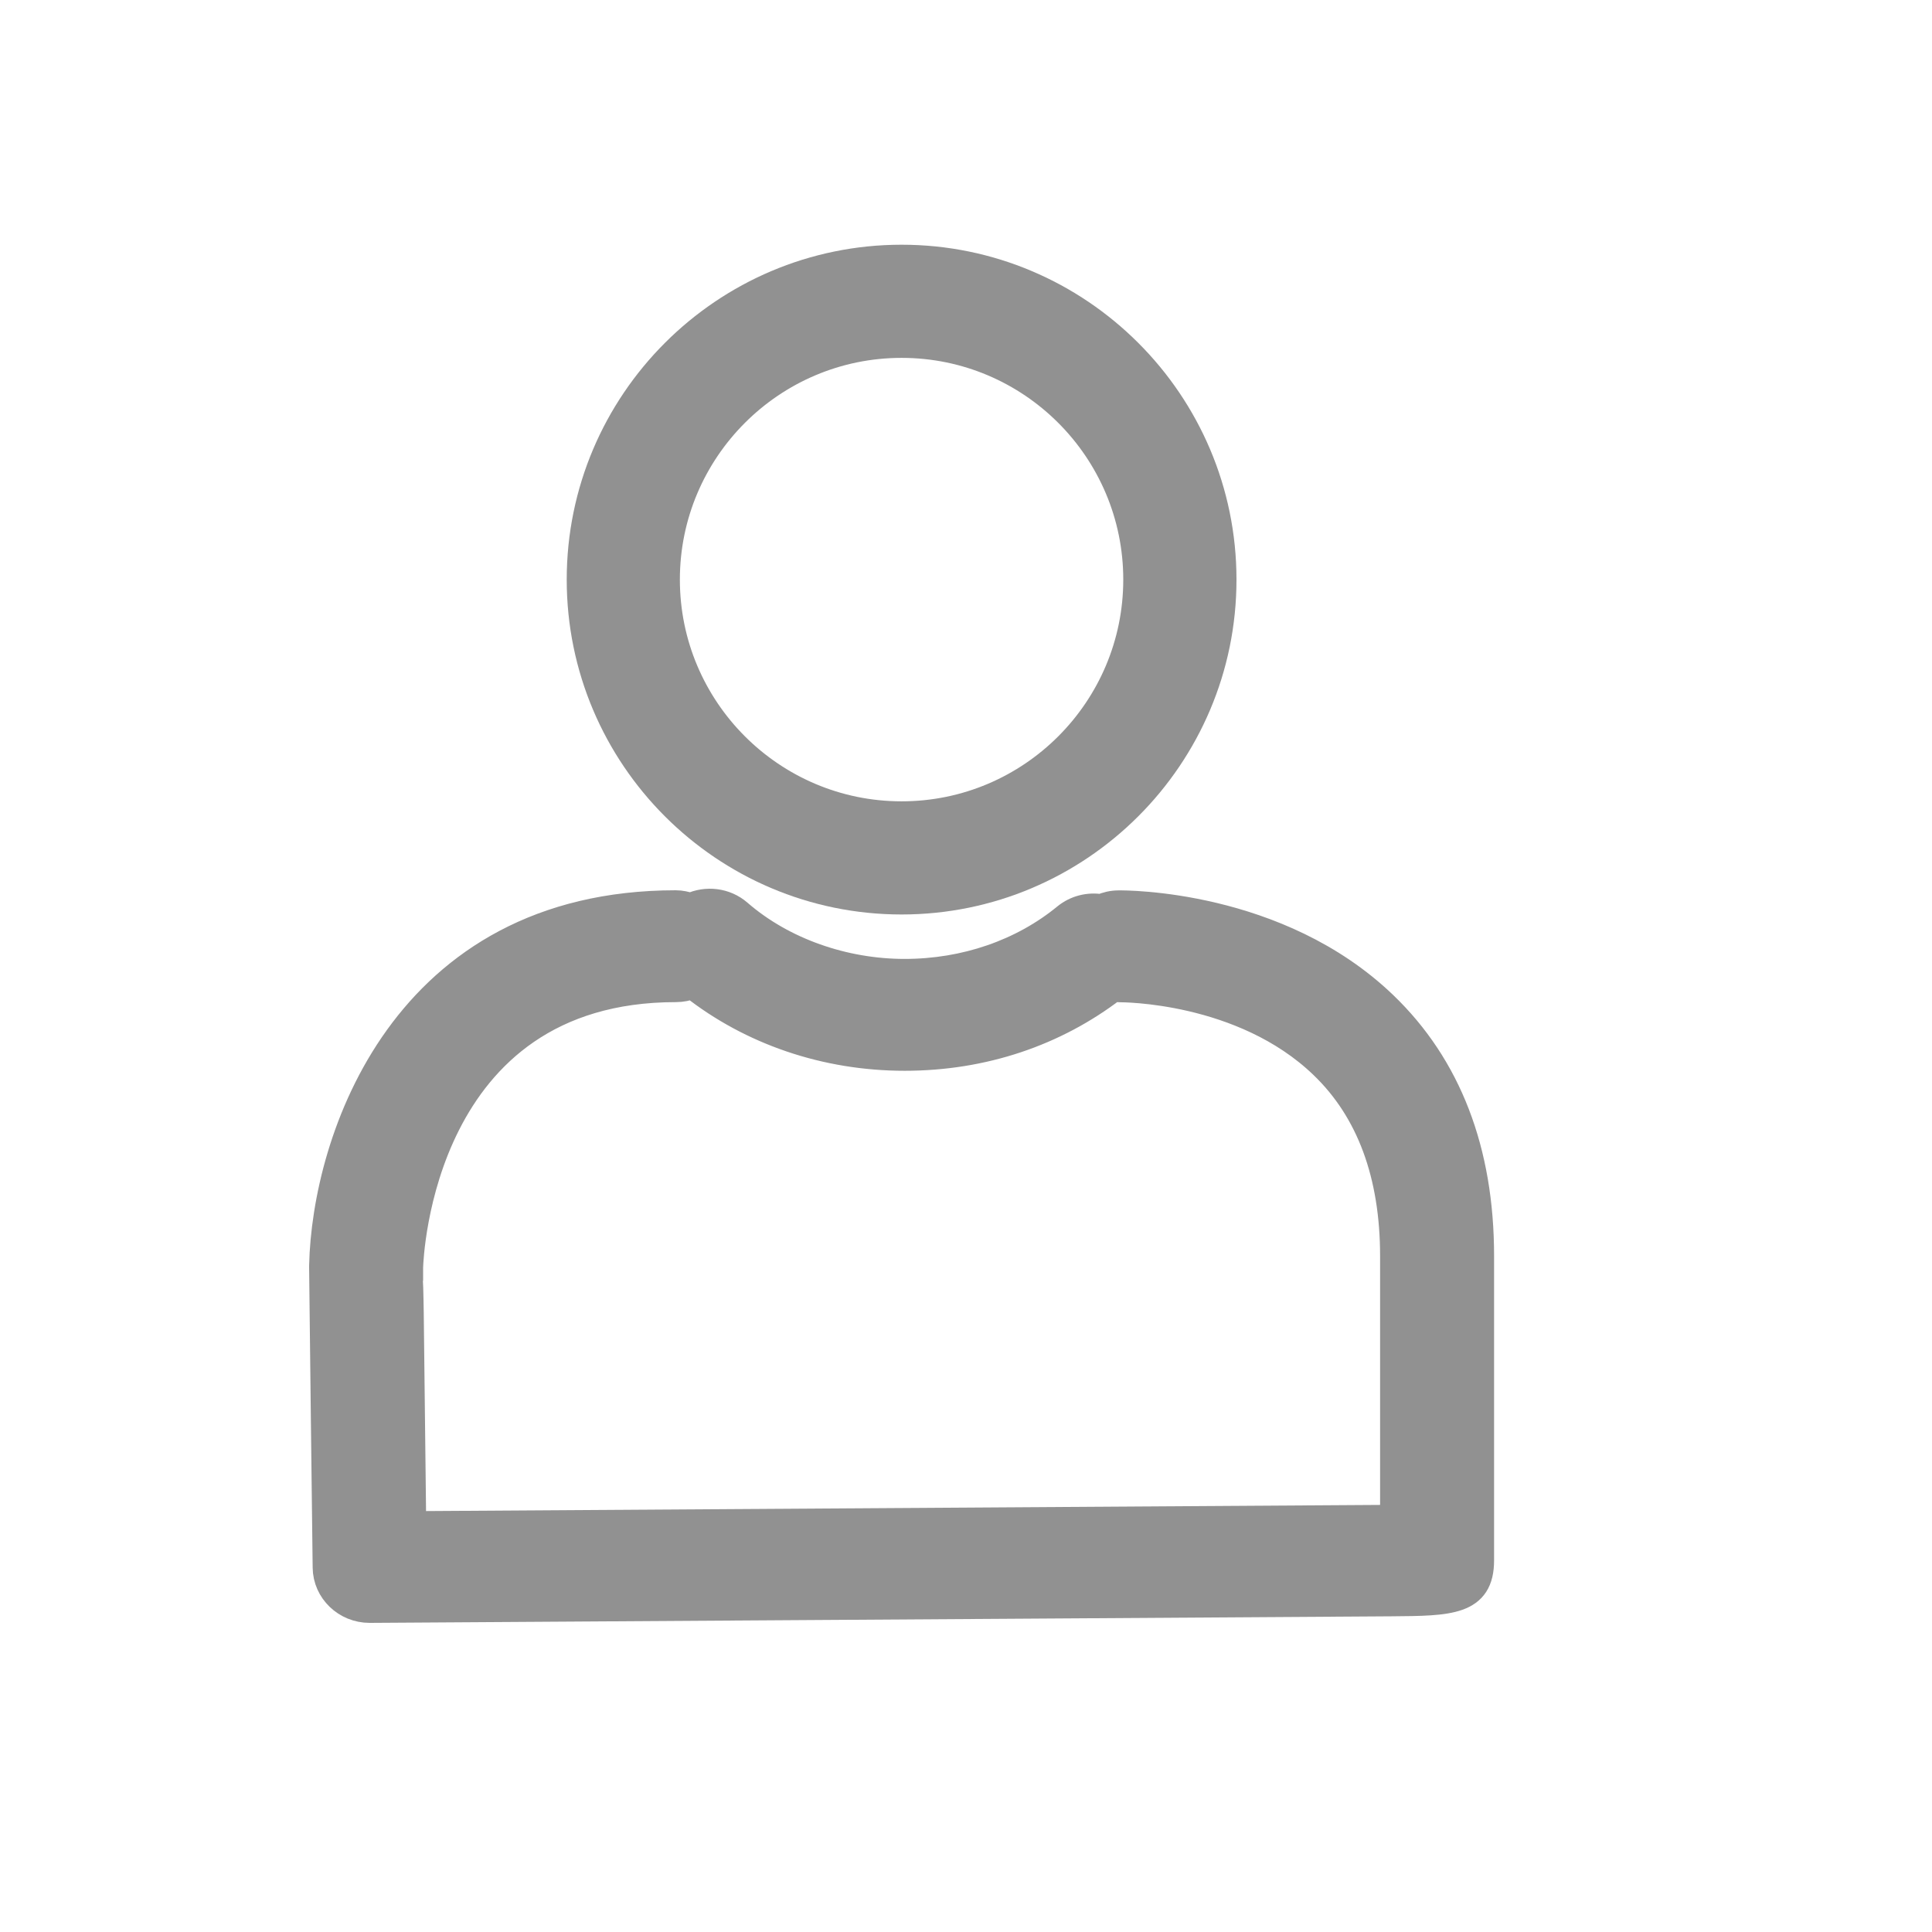
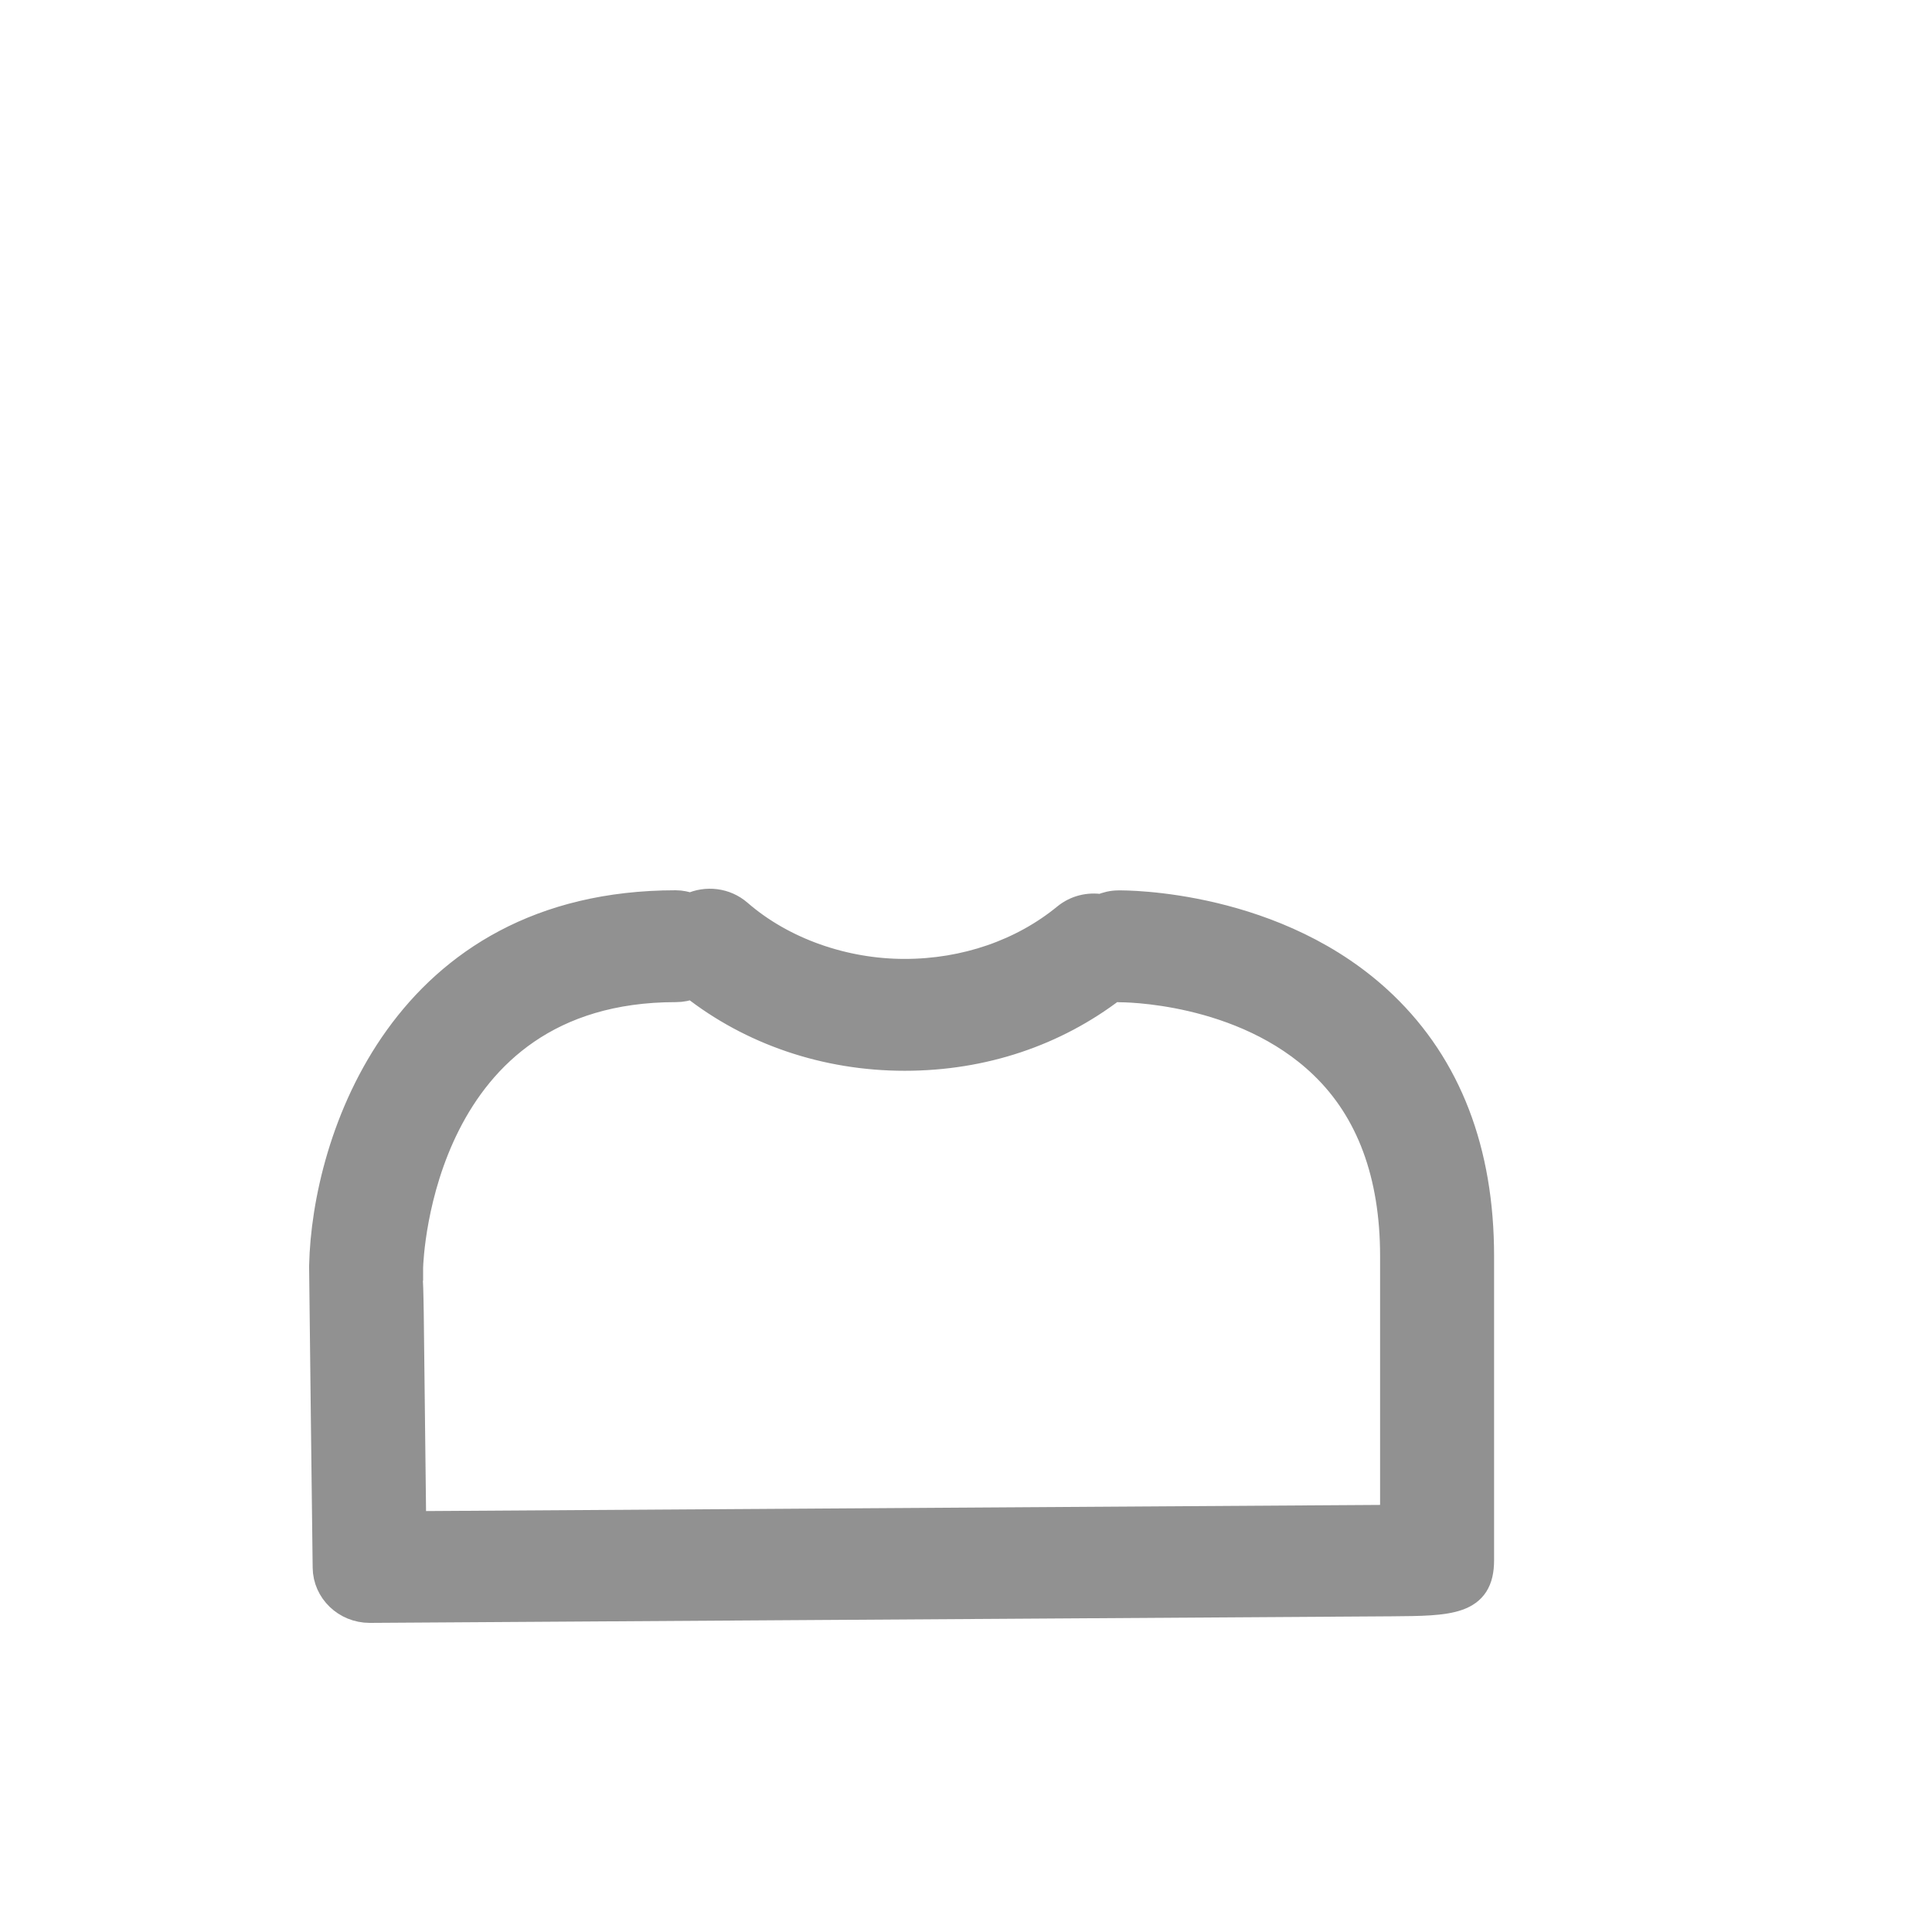
<svg xmlns="http://www.w3.org/2000/svg" width="30" height="30" viewBox="0 0 30 30" fill="none">
  <g id="icon_hummenu=icon_subnav, ãã­ããã£2=man">
-     <path id="Vector" d="M14 14C16.756 14 19 11.758 19 9C19 6.242 16.756 4 14 4C11.244 4 9 6.242 9 9C9 11.758 11.242 14 14 14ZM14 5.357C16.009 5.357 17.642 6.991 17.642 9C17.642 11.009 16.009 12.643 14 12.643C11.991 12.643 10.357 11.009 10.357 9C10.357 6.991 11.991 5.357 14 5.357Z" fill="#919191" stroke="#919191" stroke-width="0.4" />
    <path id="Vector_2" d="M5.74 25H5.745L21.607 24.898C22.507 24.891 23.002 24.889 23 24.226V19.504C23 17.869 22.493 16.554 21.495 15.595C19.846 14.011 17.464 14.024 17.368 14.026C17.272 14.026 17.18 14.048 17.098 14.084C16.906 14.053 16.705 14.1 16.546 14.229C15.869 14.785 14.983 15.09 14.047 15.09C13.11 15.09 12.162 14.763 11.477 14.169C11.265 13.984 10.966 13.953 10.724 14.066C10.65 14.042 10.575 14.024 10.493 14.024C6.249 14.026 5.043 17.706 5 19.653C5 19.662 5 19.671 5 19.682C5 19.82 5.055 24.341 5.055 24.341C5.059 24.706 5.365 25 5.74 25ZM6.37 19.684C6.375 19.509 6.535 15.361 10.495 15.361C10.587 15.361 10.671 15.343 10.751 15.312C11.662 16.029 12.82 16.427 14.047 16.427C15.273 16.427 16.388 16.044 17.29 15.354C17.322 15.359 17.352 15.363 17.386 15.363C17.411 15.363 19.291 15.352 20.533 16.547C21.262 17.246 21.63 18.243 21.63 19.506V23.567C18.948 23.585 9.107 23.647 6.418 23.665L6.38 20.392C6.375 20.116 6.373 19.88 6.352 19.687H6.37V19.684Z" fill="#919191" stroke="#919191" stroke-width="0.4" />
  </g>
</svg>